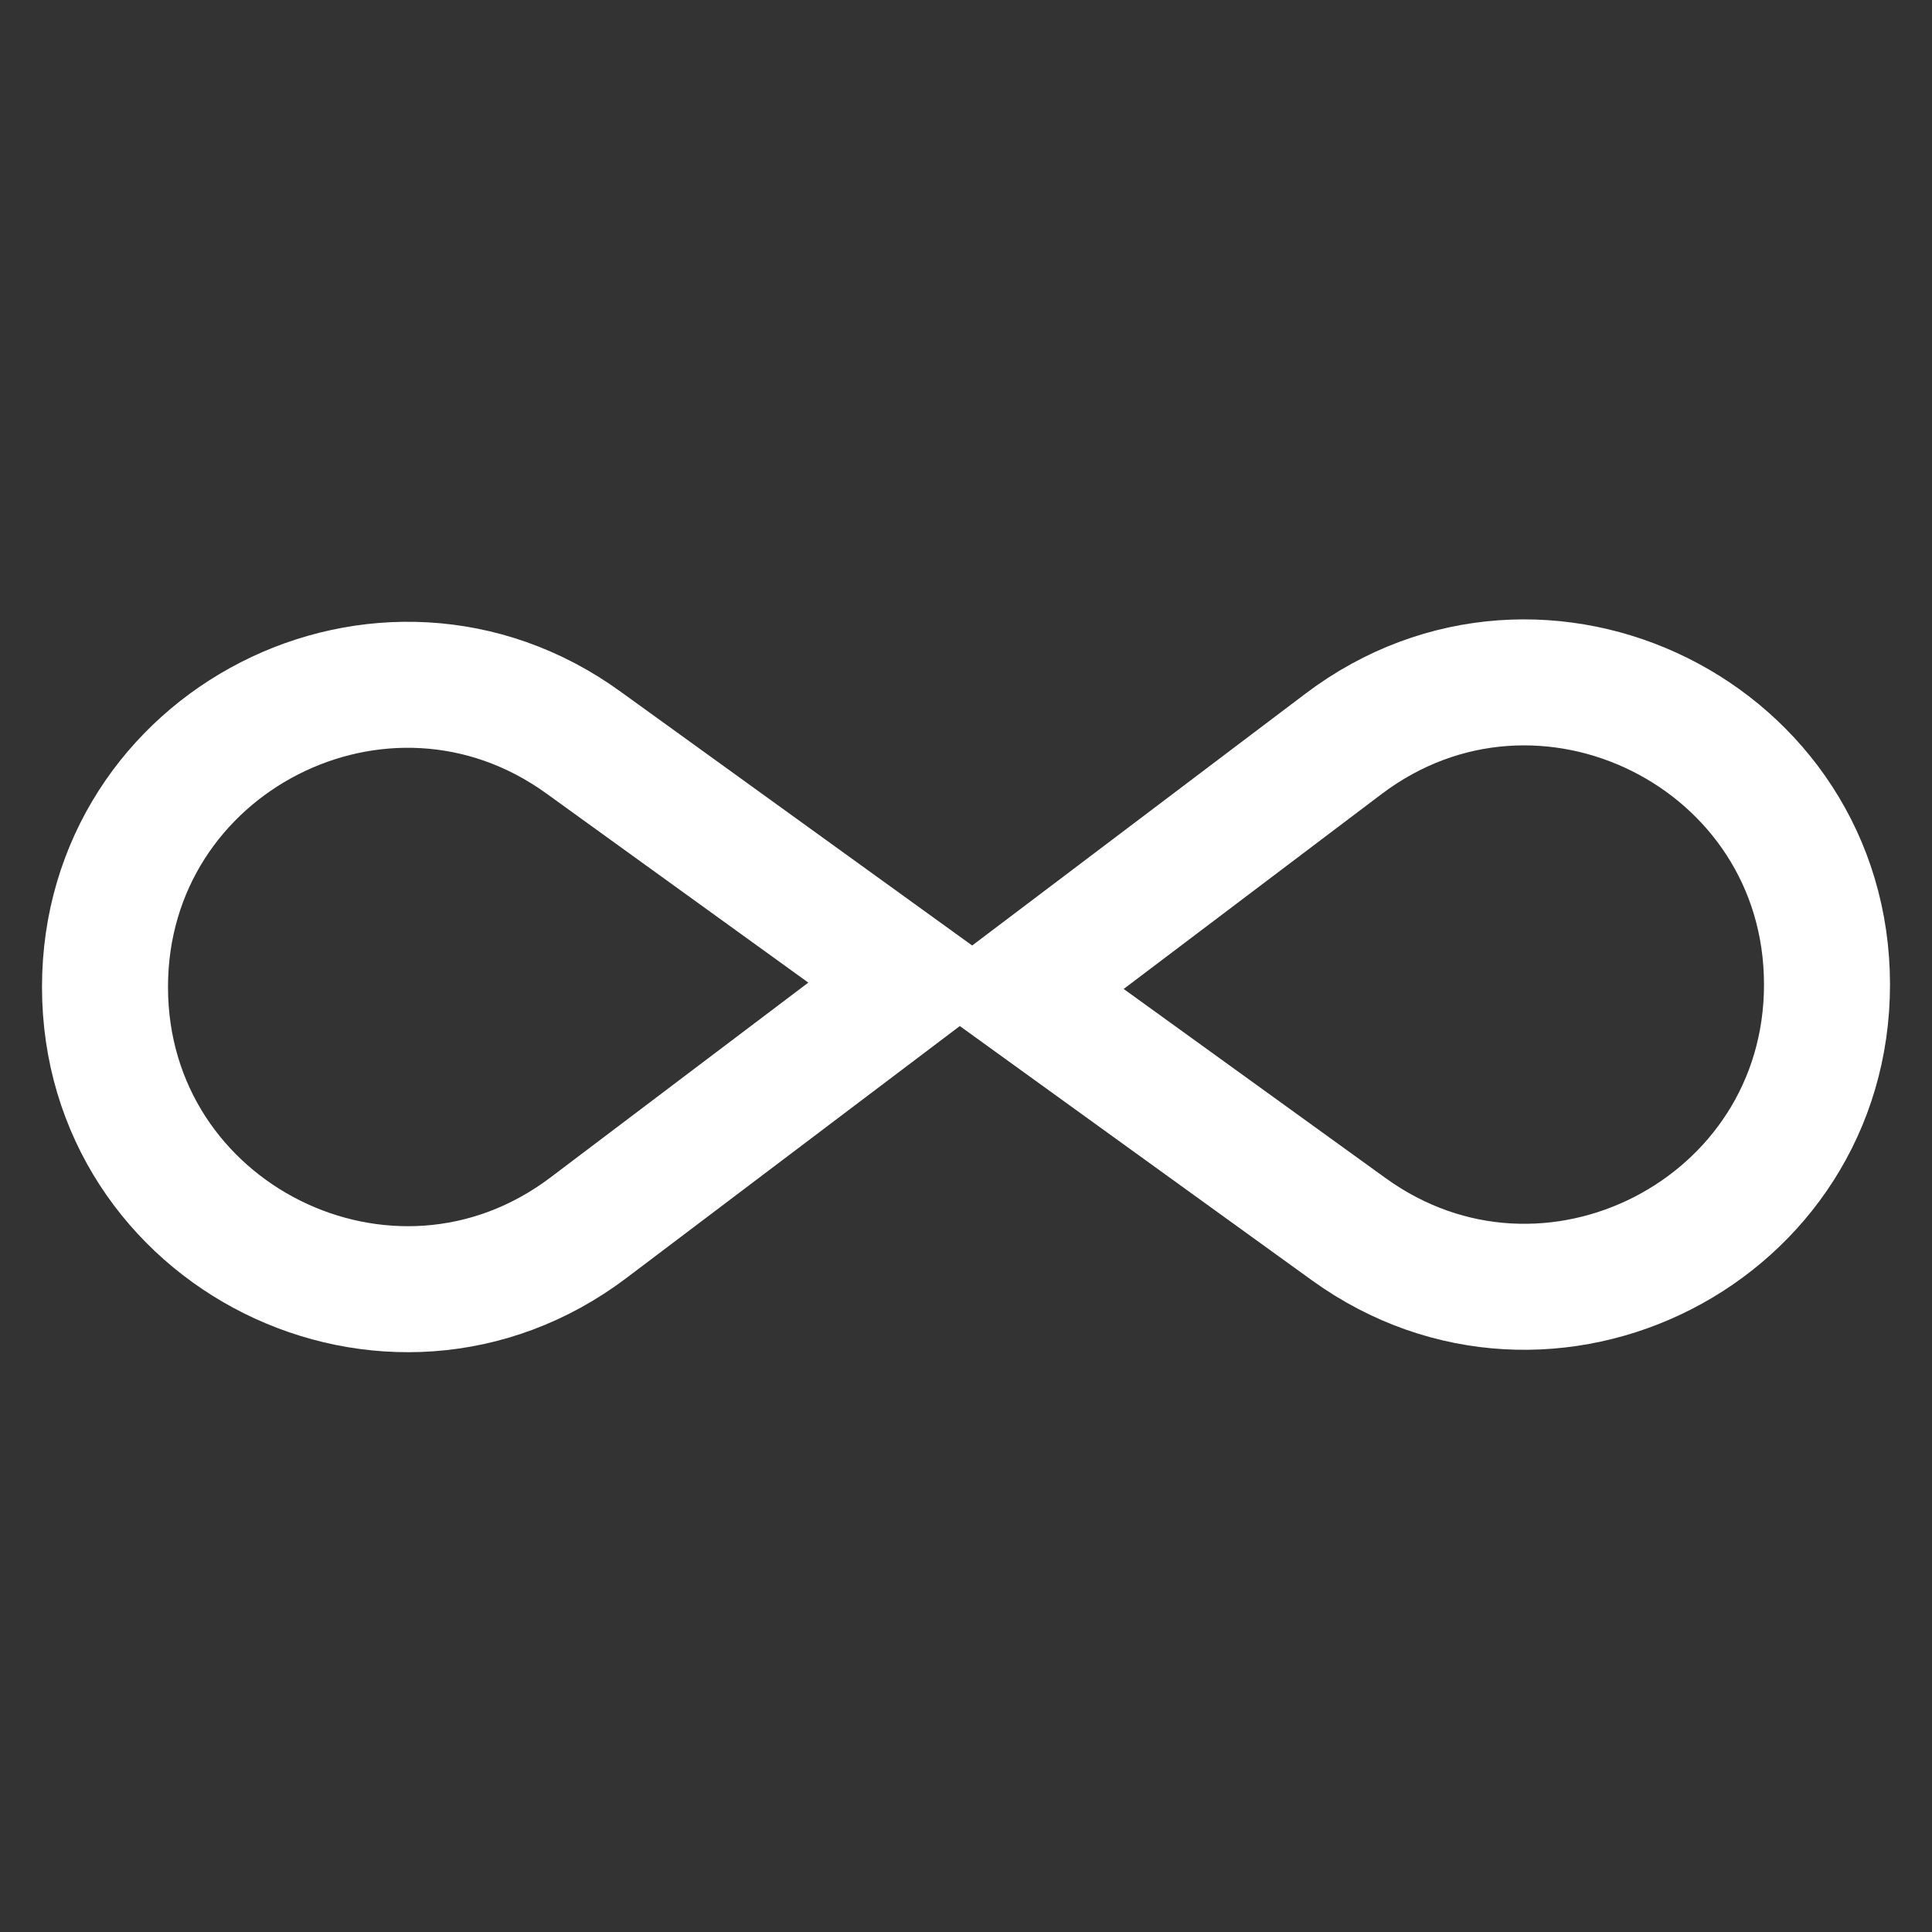
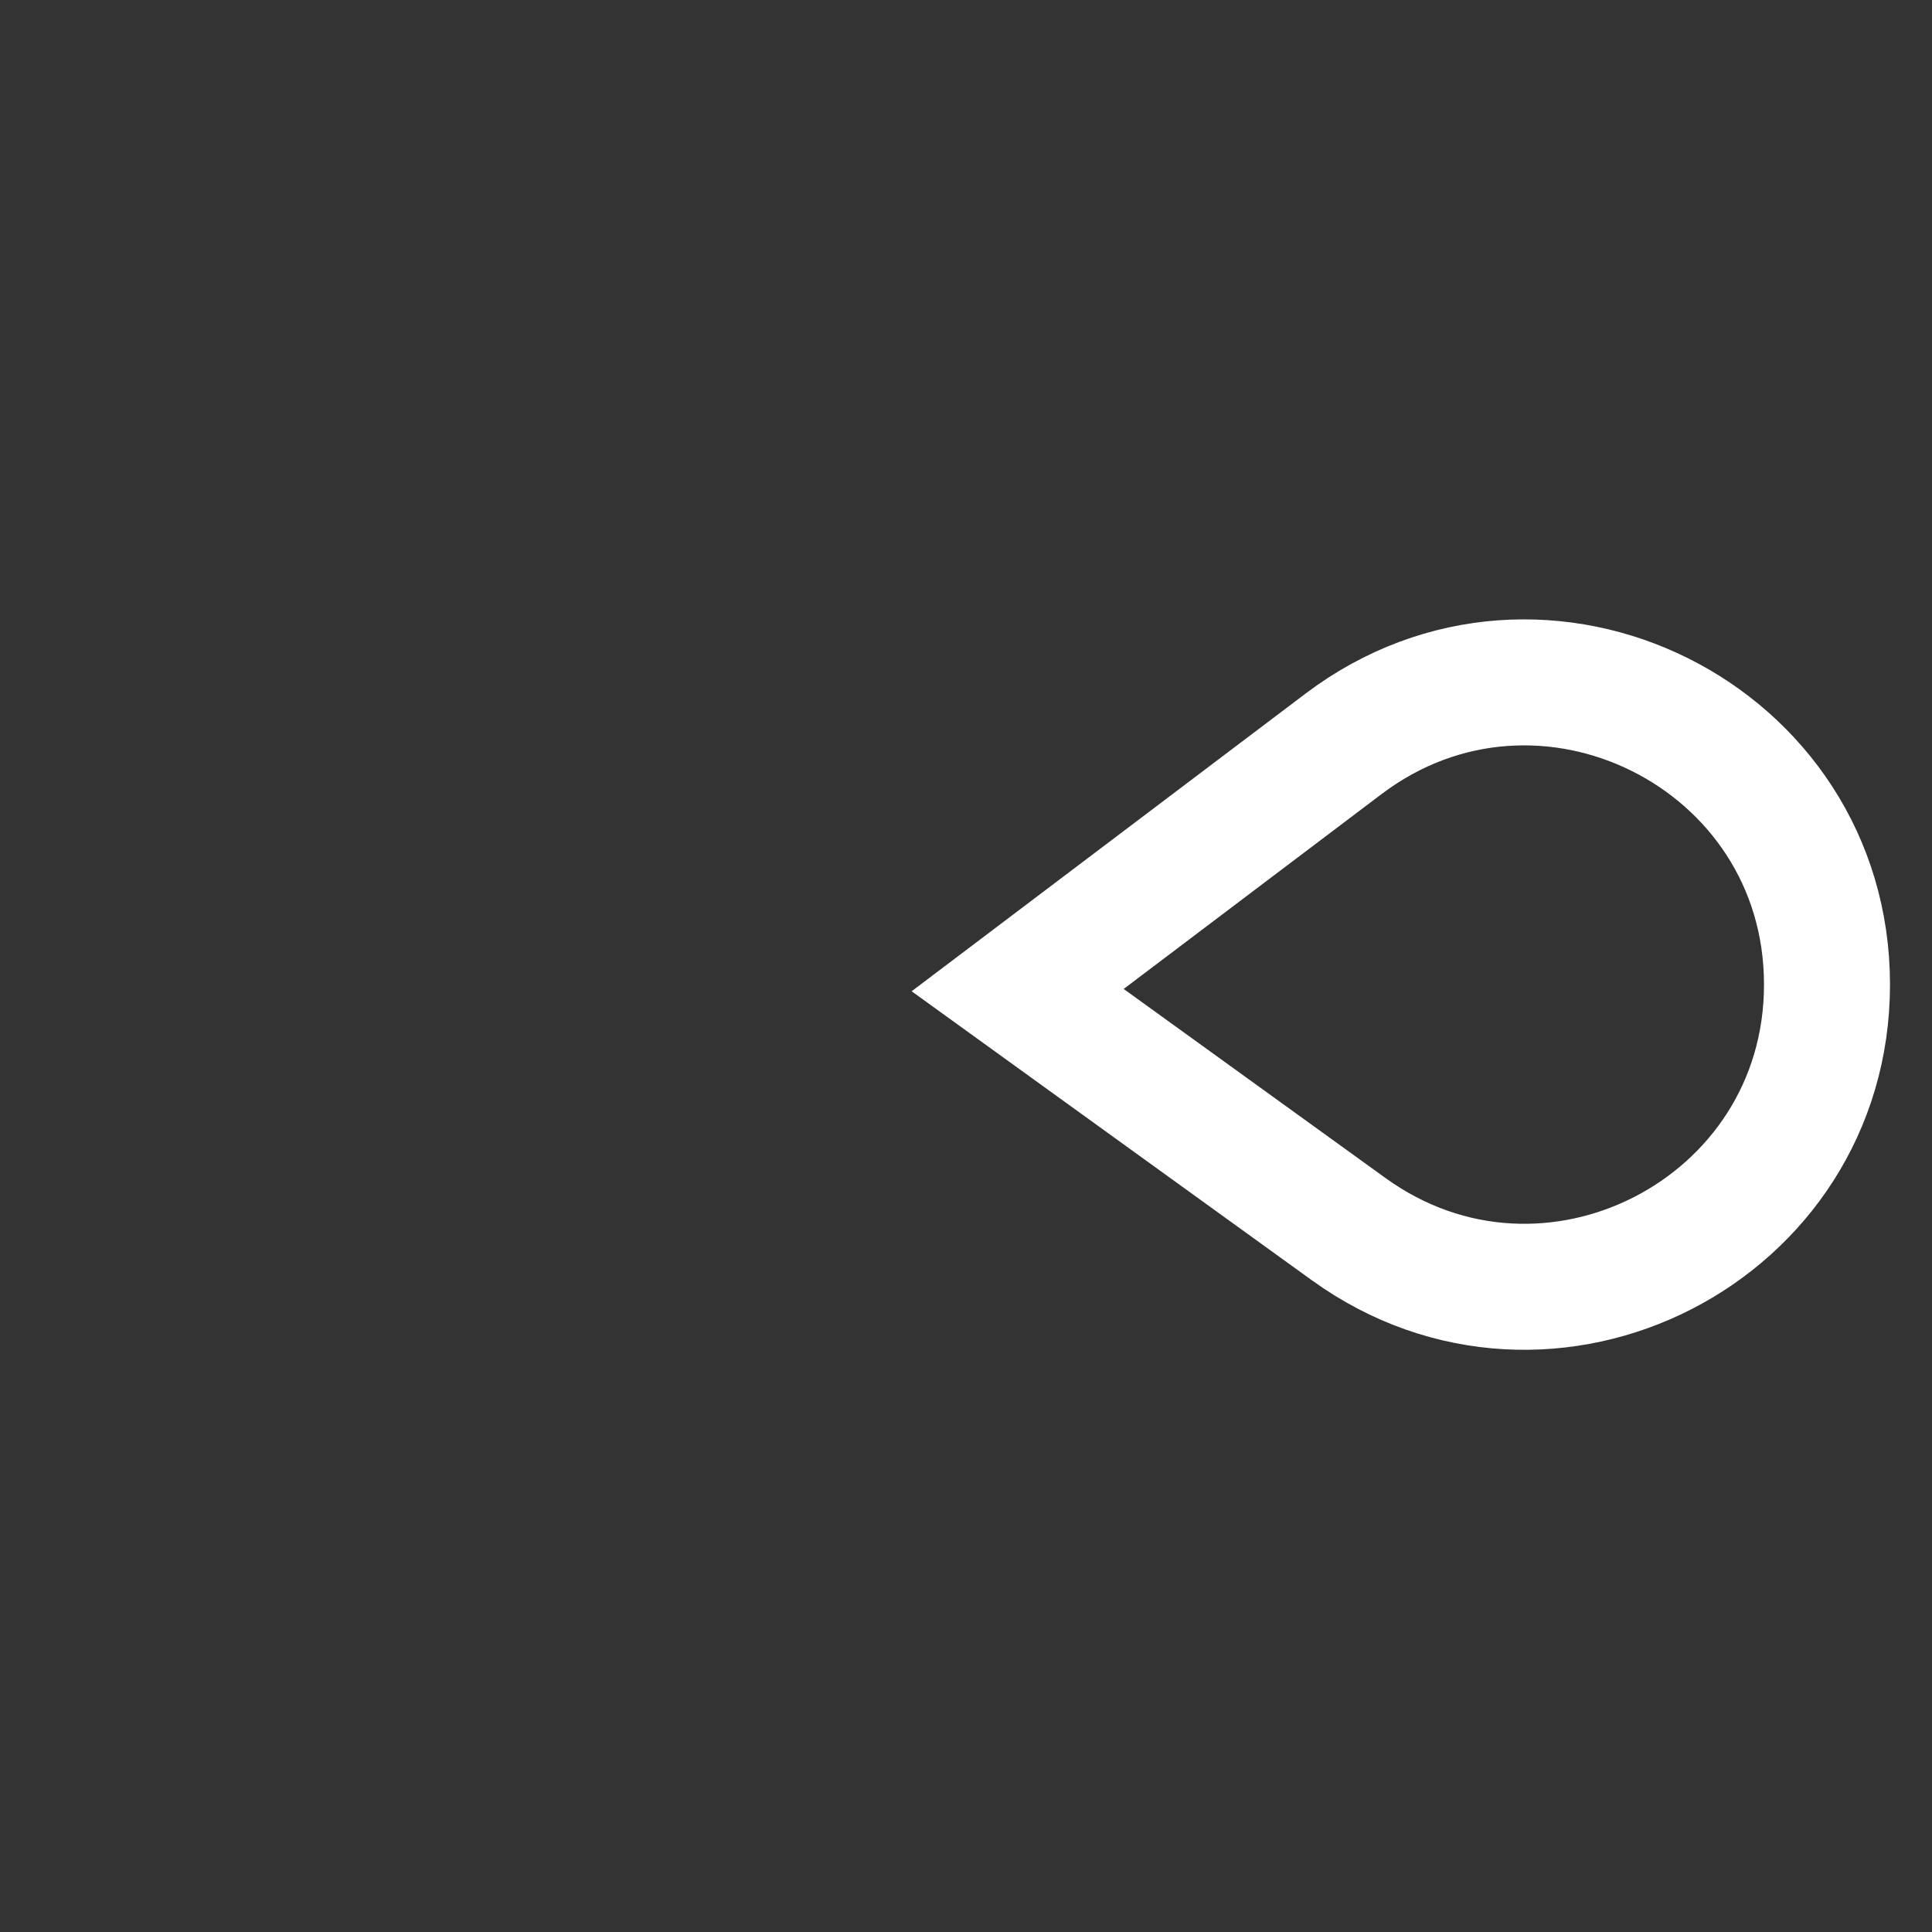
<svg xmlns="http://www.w3.org/2000/svg" width="46" height="46" viewBox="0 0 46 46" fill="none">
  <rect x="0" y="0" width="46" height="46" fill="#333333" stroke="none" />
-   <path d="M2.5 23.5C2.5 17.641 9.138 14.246 13.888 17.677L21.77 23.368L14.013 29.23C9.281 32.806 2.5 29.43 2.5 23.5Z" stroke="white" stroke-width="3" />
-   <path d="M43.5 23.442C43.5 29.302 36.862 32.696 32.112 29.266L24.23 23.574L31.987 17.712C36.719 14.137 43.5 17.512 43.5 23.442Z" stroke="white" stroke-width="3" />
+   <path d="M43.5 23.442C43.5 29.302 36.862 32.696 32.112 29.266L24.23 23.574L31.987 17.712C36.719 14.137 43.5 17.512 43.5 23.442" stroke="white" stroke-width="3" />
</svg>